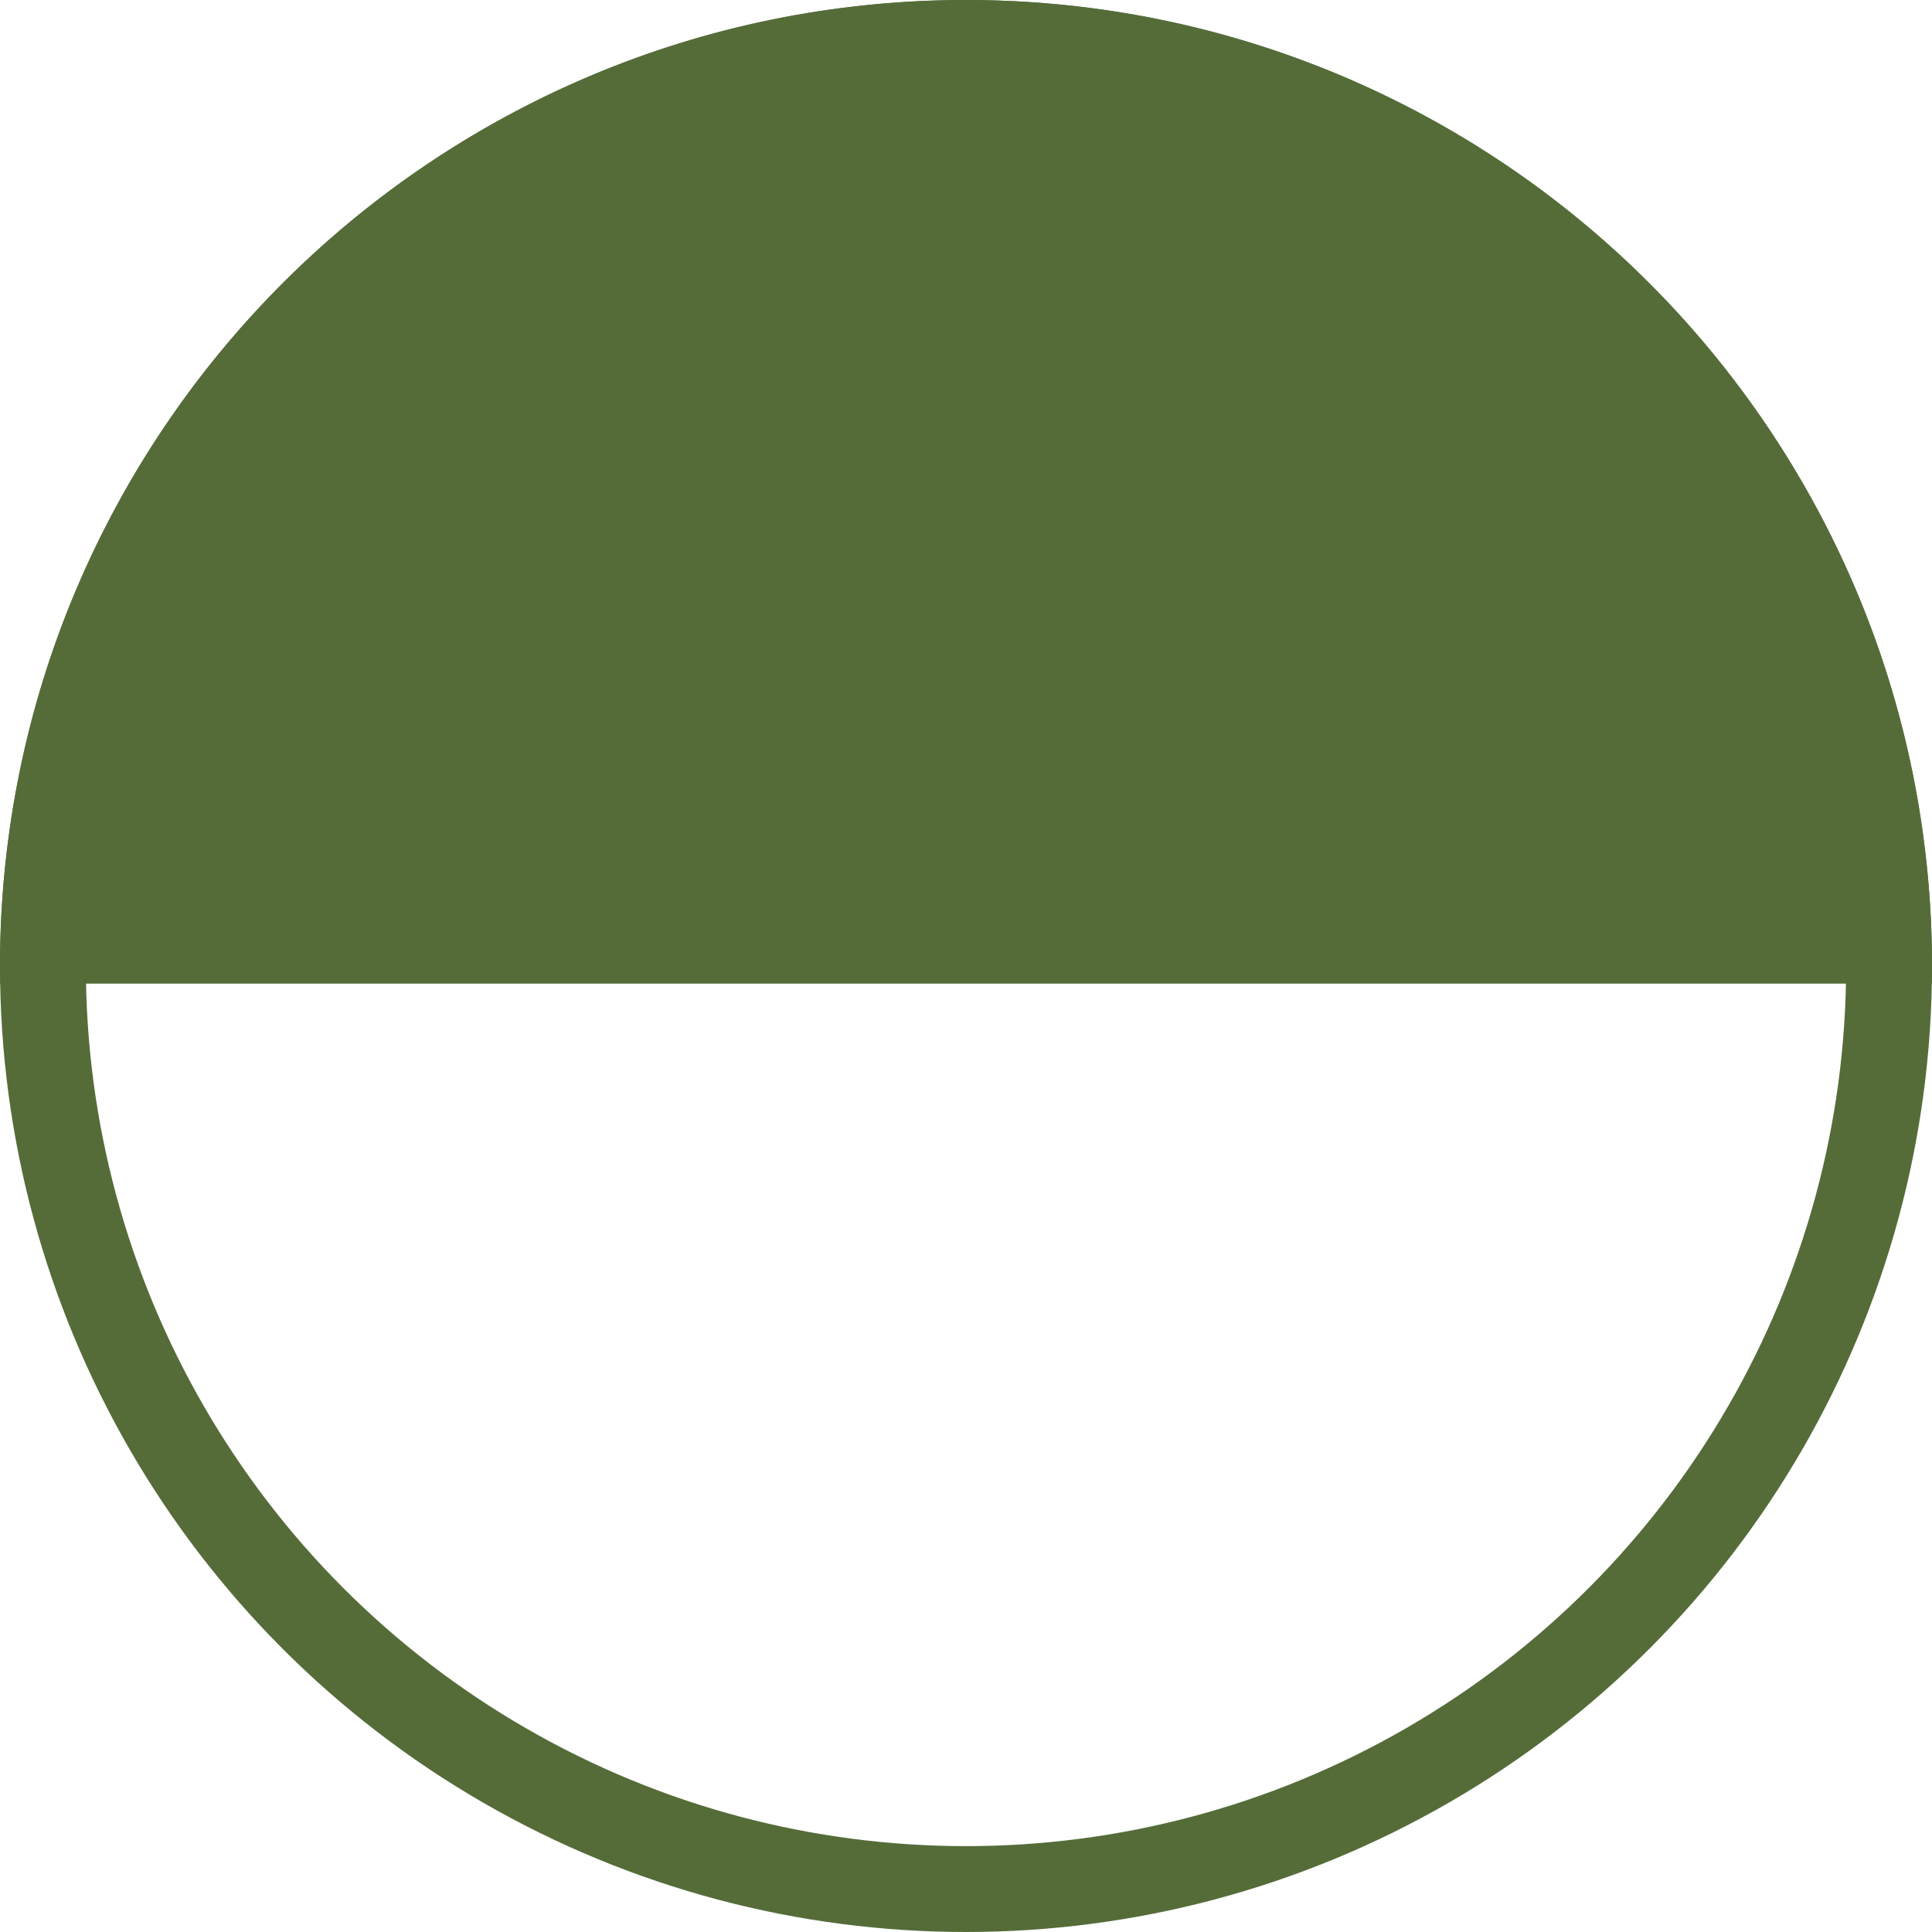
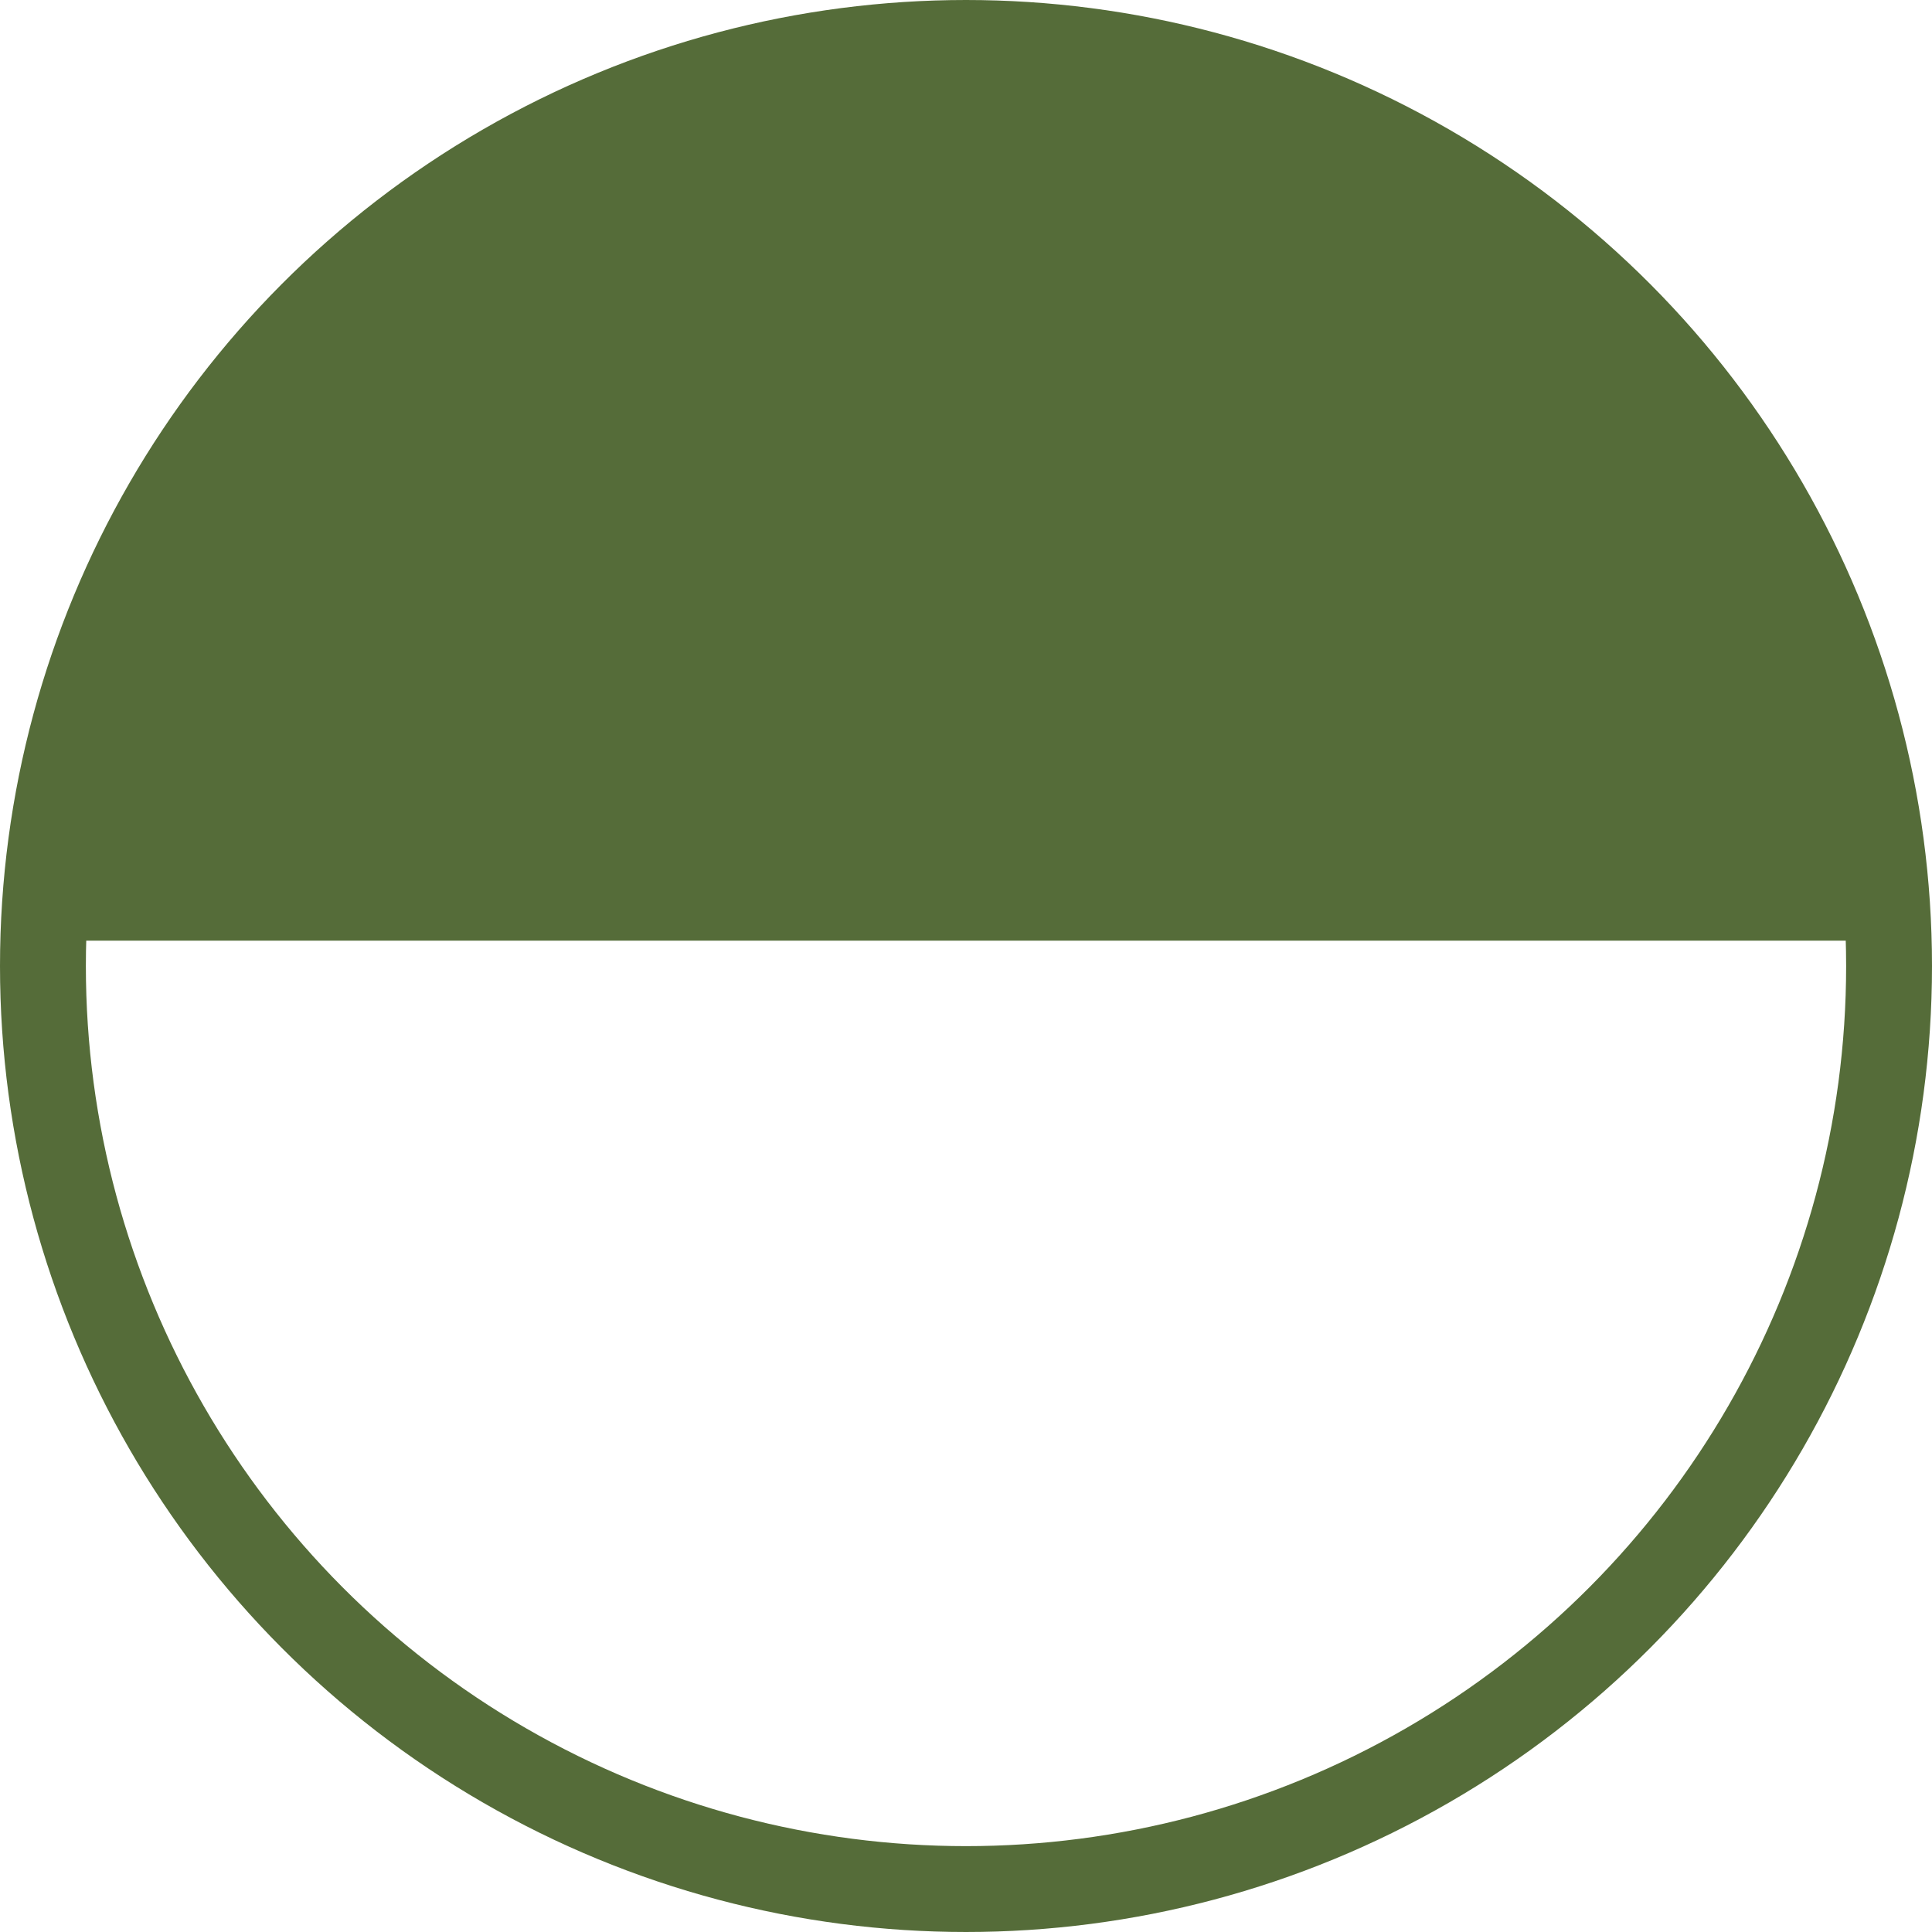
<svg xmlns="http://www.w3.org/2000/svg" width="45" height="45" viewBox="0 0 45 45">
  <g id="グループ_20919" data-name="グループ 20919" transform="translate(-40 -1369.085)">
    <g id="楕円形_42" data-name="楕円形 42" transform="translate(40 1369.085)" fill="none" stroke="#556C39" stroke-width="2">
      <circle cx="22.5" cy="22.5" r="22.5" stroke="none" />
      <circle cx="22.5" cy="22.5" r="21.5" fill="none" />
    </g>
    <g id="交差_11" data-name="交差 11" transform="translate(40 1369.085)" fill="#556C39">
      <path d="M 43.992 21.91 L 1.008 21.91 C 1.08 19.216 1.645 16.602 2.689 14.132 C 3.772 11.572 5.323 9.273 7.297 7.298 C 9.272 5.323 11.572 3.772 14.132 2.689 C 16.781 1.568 19.596 1 22.499 1 C 25.402 1 28.218 1.568 30.868 2.689 C 33.428 3.772 35.728 5.323 37.702 7.298 C 39.677 9.273 41.228 11.572 42.311 14.132 C 43.355 16.602 43.92 19.216 43.992 21.91 Z" stroke="none" />
-       <path d="M 42.94 20.91 C 42.772 18.704 42.252 16.561 41.39 14.522 C 40.357 12.081 38.879 9.888 36.995 8.005 C 35.112 6.121 32.919 4.643 30.478 3.61 C 27.952 2.542 25.267 2 22.499 2 C 19.731 2 17.047 2.542 14.521 3.61 C 12.08 4.643 9.888 6.121 8.005 8.005 C 6.121 9.888 4.643 12.081 3.61 14.522 C 2.748 16.561 2.228 18.704 2.06 20.91 L 42.94 20.91 M 44.996 22.91 L 0.004 22.91 C 0.001 22.774 -1.9073486328125e-06 22.638 -1.9073486328125e-06 22.501 C -1.9073486328125e-06 10.074 10.074 -5.123901587467117e-07 22.499 -5.123901587467117e-07 C 34.926 -5.123901587467117e-07 45 10.074 45 22.501 C 45 22.638 44.999 22.774 44.996 22.91 Z" stroke="none" fill="#556C39" />
    </g>
  </g>
</svg>